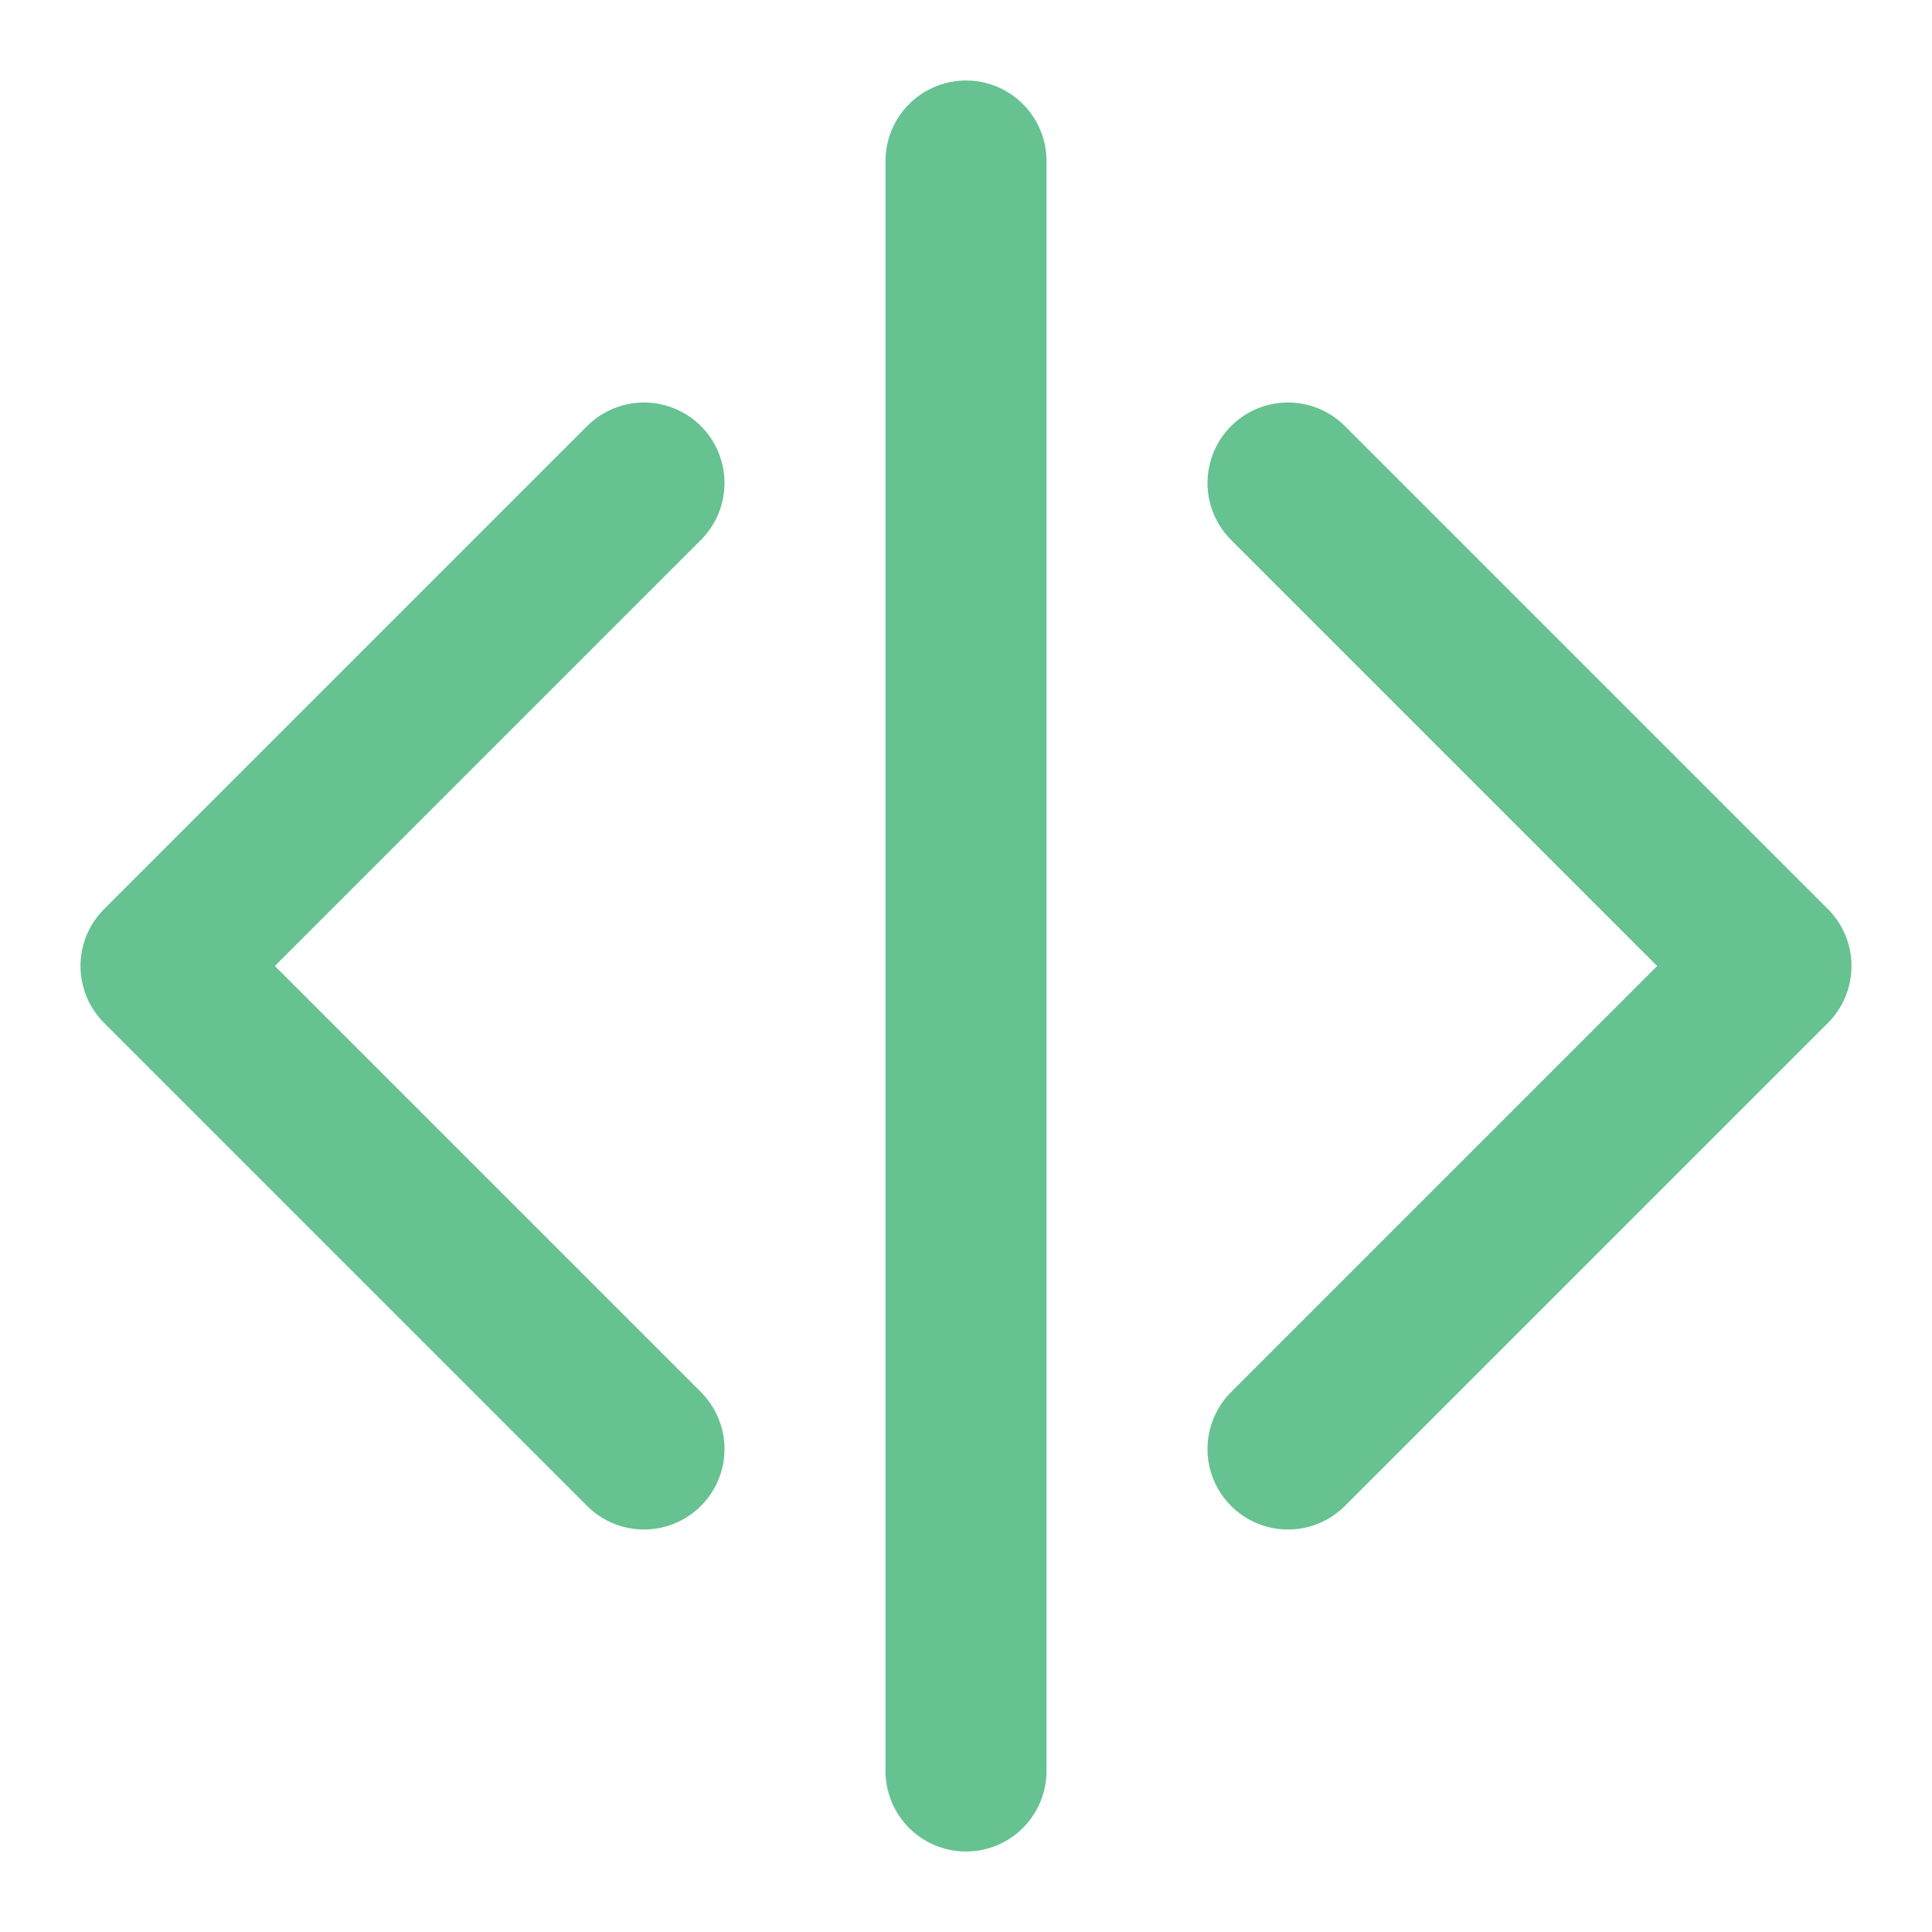
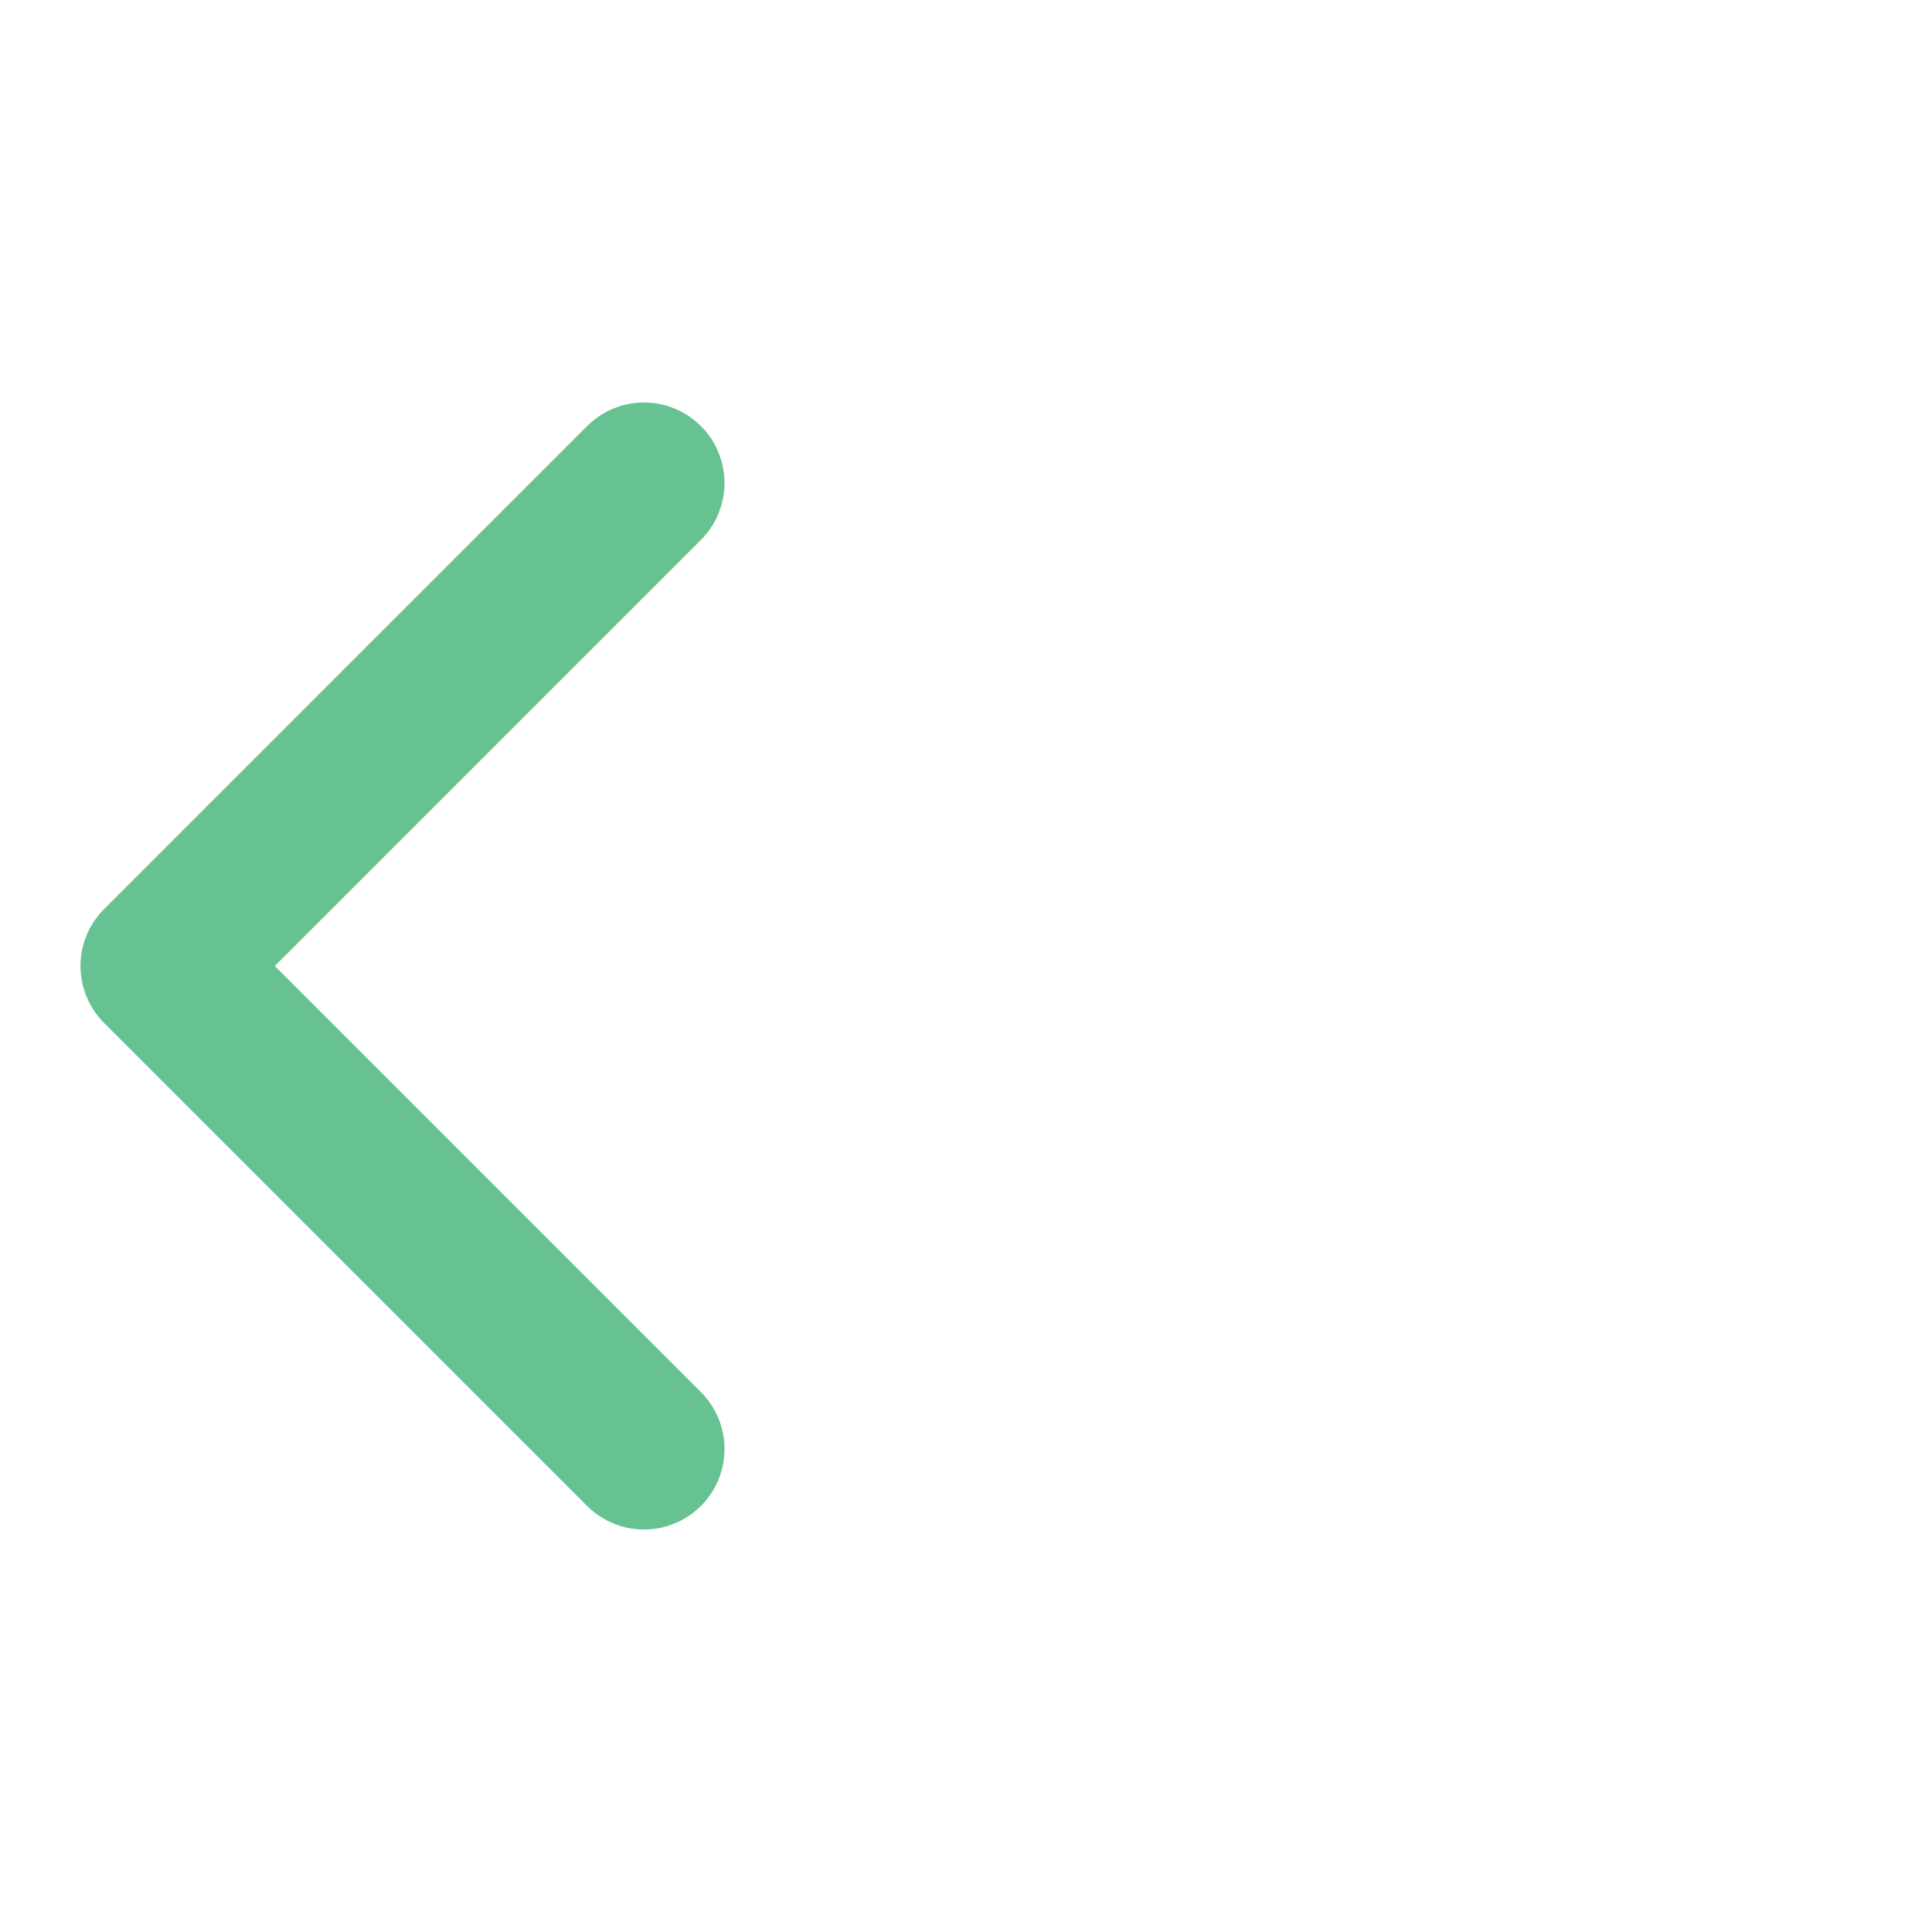
<svg xmlns="http://www.w3.org/2000/svg" width="48" height="48" viewBox="0 0 24 24" fill="none" stroke="#66c291" stroke-width="2" stroke-linecap="round" stroke-linejoin="round">
-   <polyline points="16 18 22 12 16 6" />
  <polyline points="8 6 2 12 8 18" />
-   <line x1="12" y1="2" x2="12" y2="22" />
</svg>